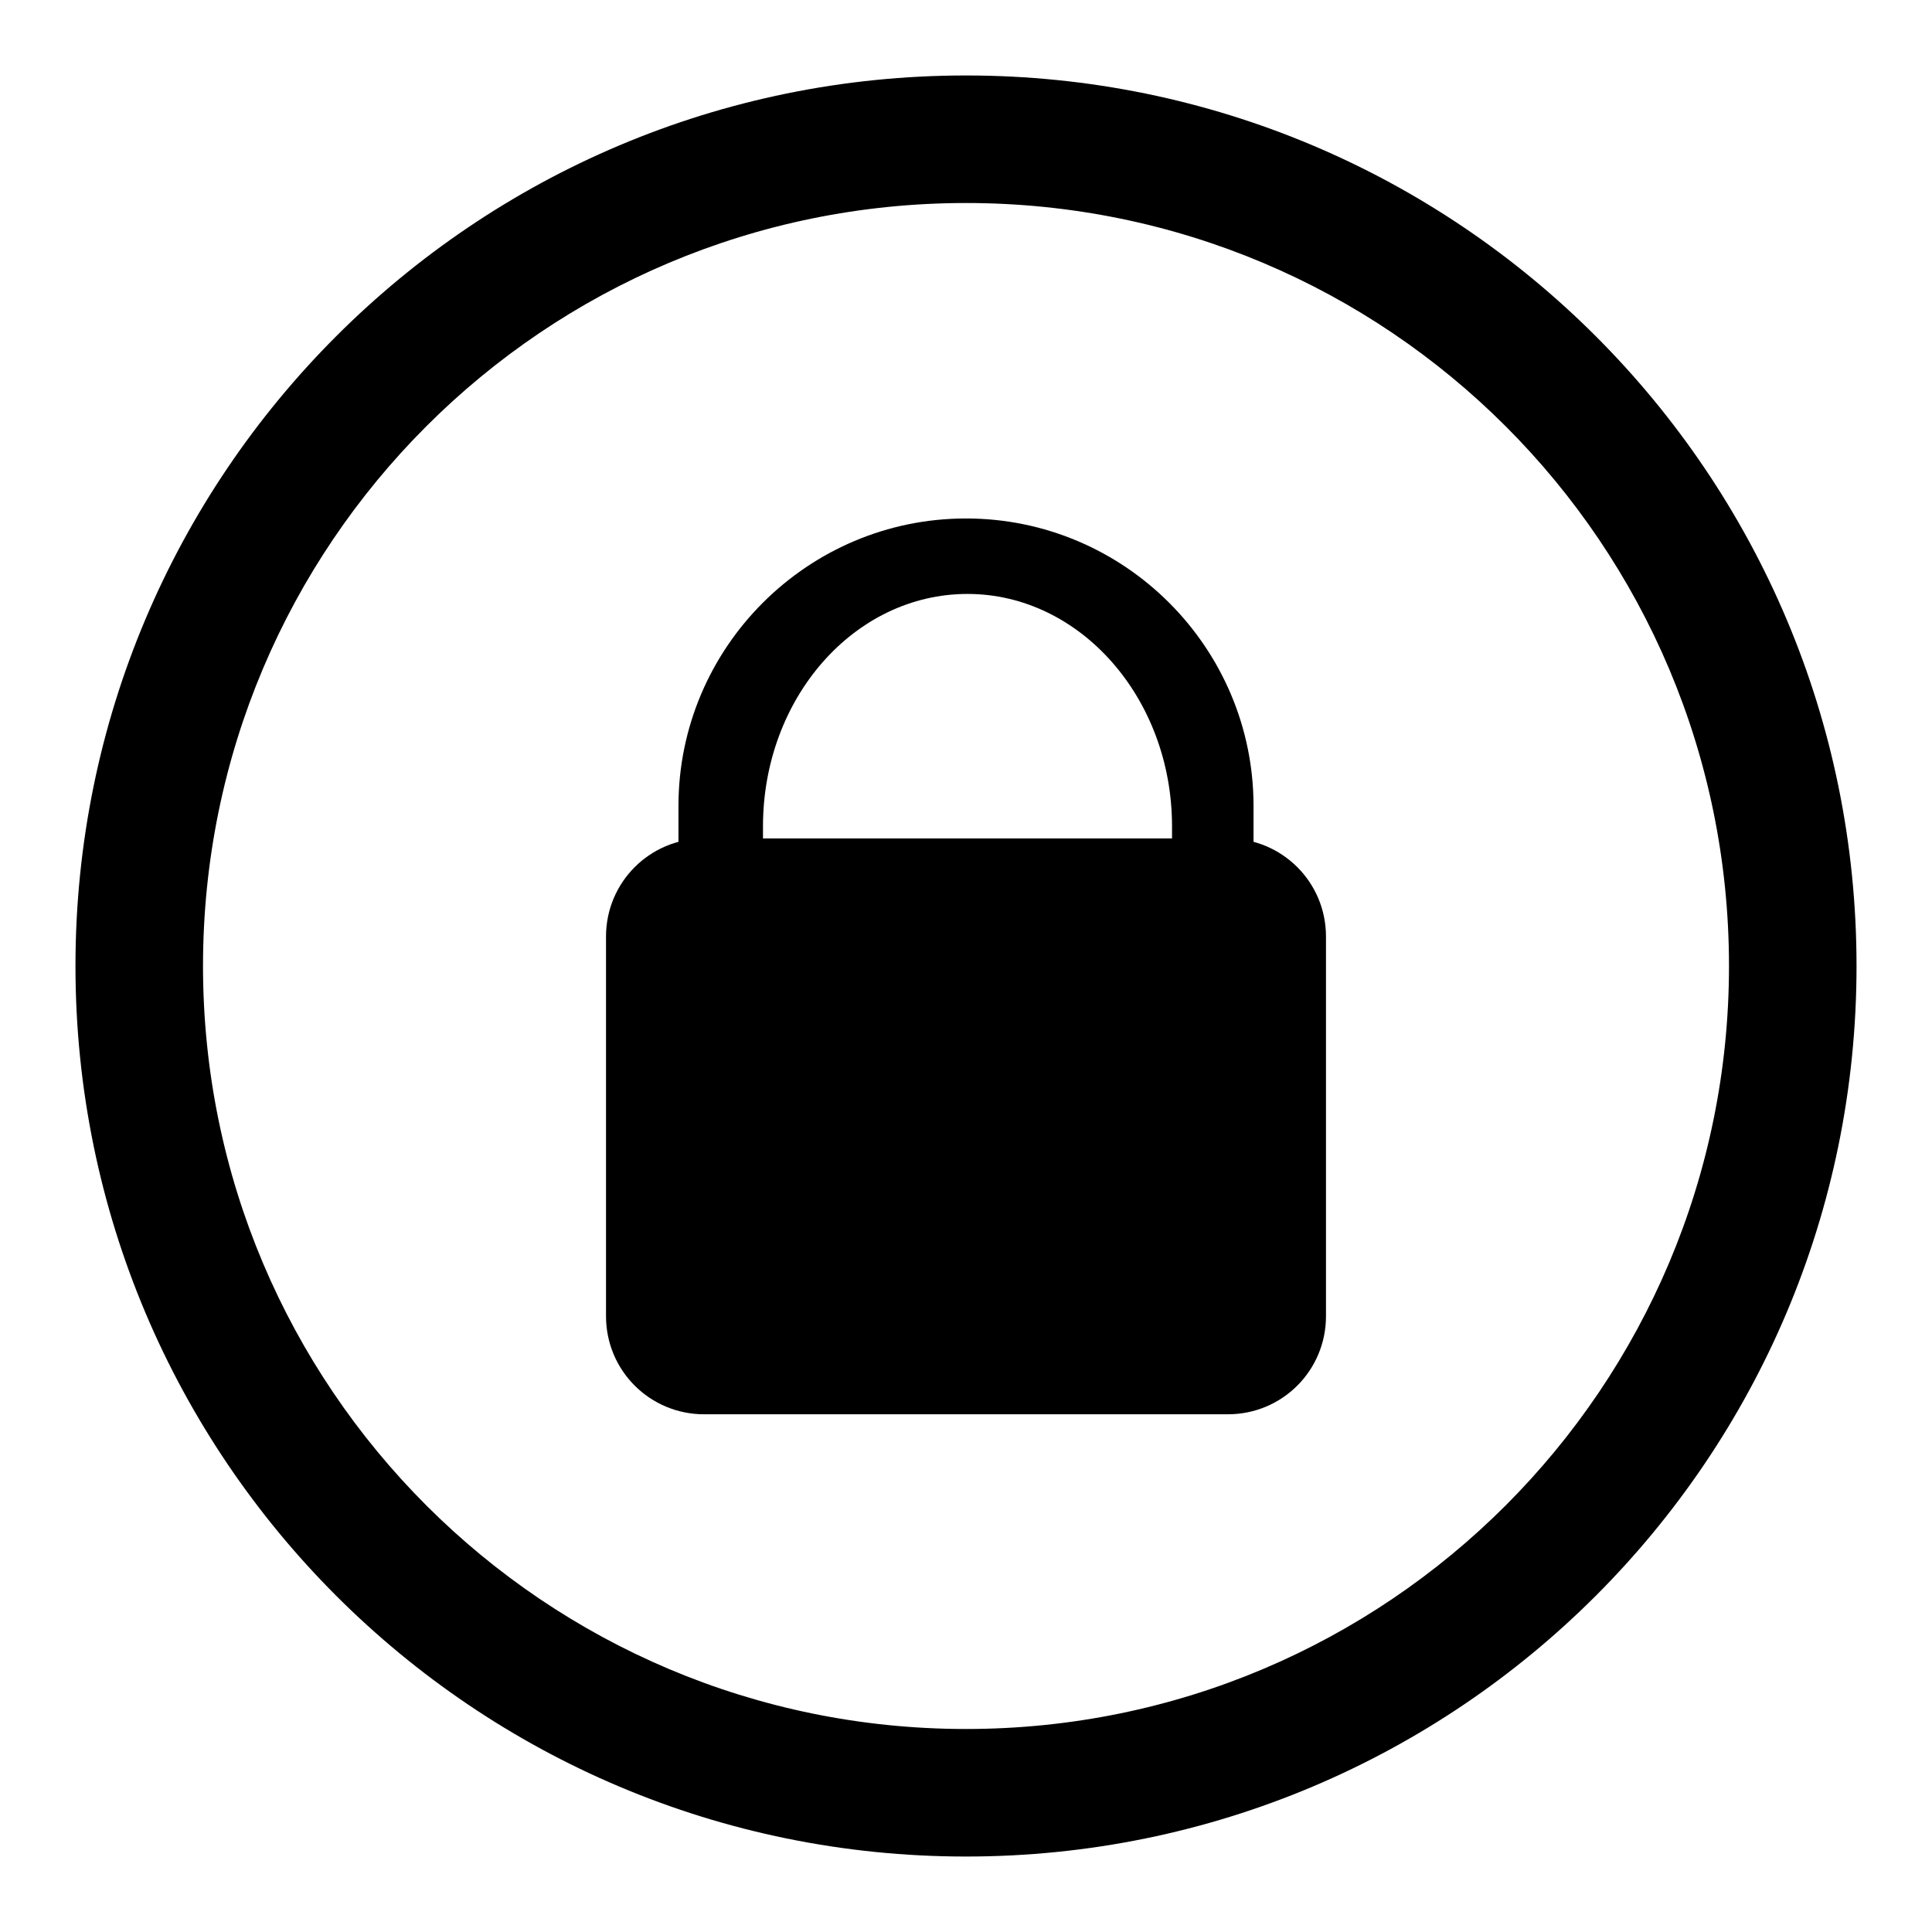
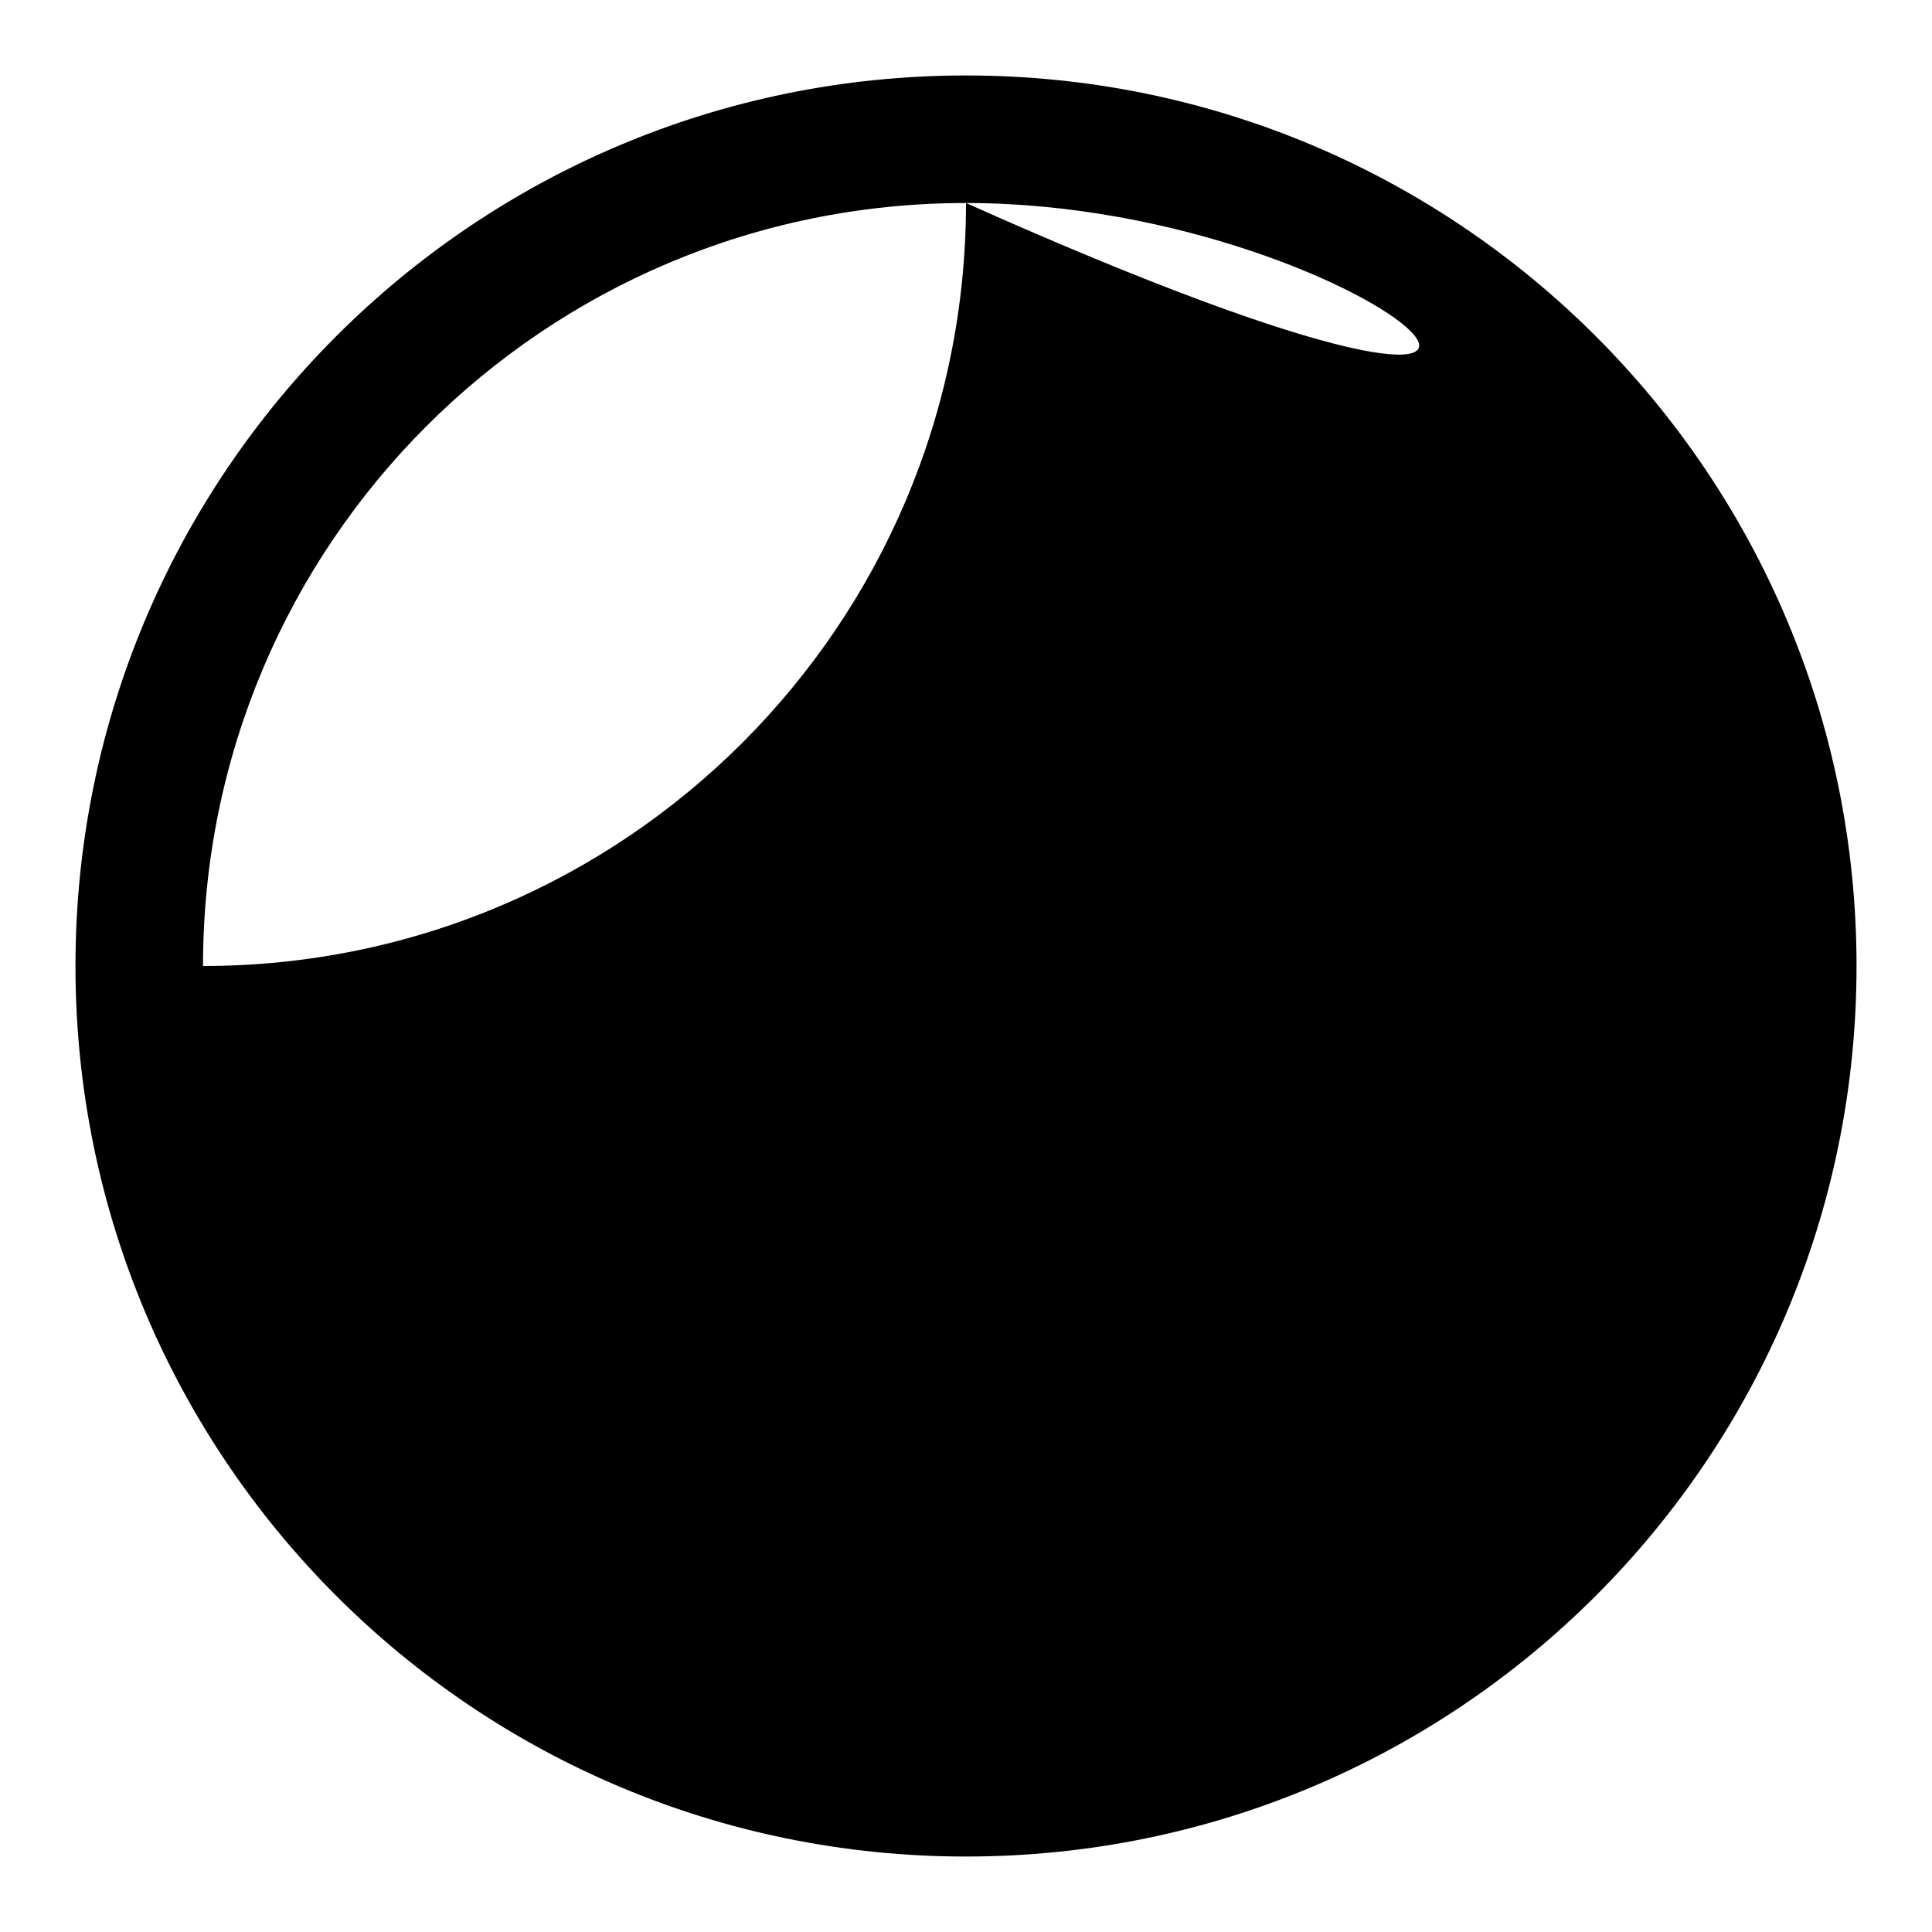
<svg xmlns="http://www.w3.org/2000/svg" version="1.1" x="0px" y="0px" viewBox="0 0 256 256" enable-background="new 0 0 256 256" xml:space="preserve">
  <g>
    <g>
-       <path fill="#000000" d="M246,128c0,65.2-52.8,118-118,118c-65.2,0-118-52.8-118-118C10,62.8,62.8,10,128,10C193.2,10,246,62.8,246,128z M128,26.9C72.1,26.9,26.9,72.1,26.9,128c0,55.9,45.3,101.1,101.1,101.1c55.9,0,101.1-45.3,101.1-101.1C229.1,72.1,183.9,26.9,128,26.9z" />
-       <path fill="#000000" d="M162.7,111.1H93.3c-7.2,0-13,5.8-13,13v50.3c0,7.2,5.8,13,13,13h69.4c7.2,0,13-5.8,13-13v-50.3C175.7,116.9,169.9,111.1,162.7,111.1z" />
-       <path fill="#000000" d="M166.1,135.6c0,21-17.1,38.1-38.1,38.1l0,0c-21,0-38.1-17.1-38.1-38.1v-28.8c0-21,17.1-38.1,38.1-38.1l0,0c21,0,38.1,17.1,38.1,38.1V135.6z M155.3,109.5c0-17-12.2-30.8-27.1-30.8l0,0c-15,0-27.1,13.8-27.1,30.8v23.3c0,17,12.2,30.8,27.1,30.8l0,0c15,0,27.1-13.8,27.1-30.8V109.5z" />
+       <path fill="#000000" d="M246,128c0,65.2-52.8,118-118,118c-65.2,0-118-52.8-118-118C10,62.8,62.8,10,128,10C193.2,10,246,62.8,246,128z M128,26.9C72.1,26.9,26.9,72.1,26.9,128c55.9,0,101.1-45.3,101.1-101.1C229.1,72.1,183.9,26.9,128,26.9z" />
    </g>
  </g>
</svg>